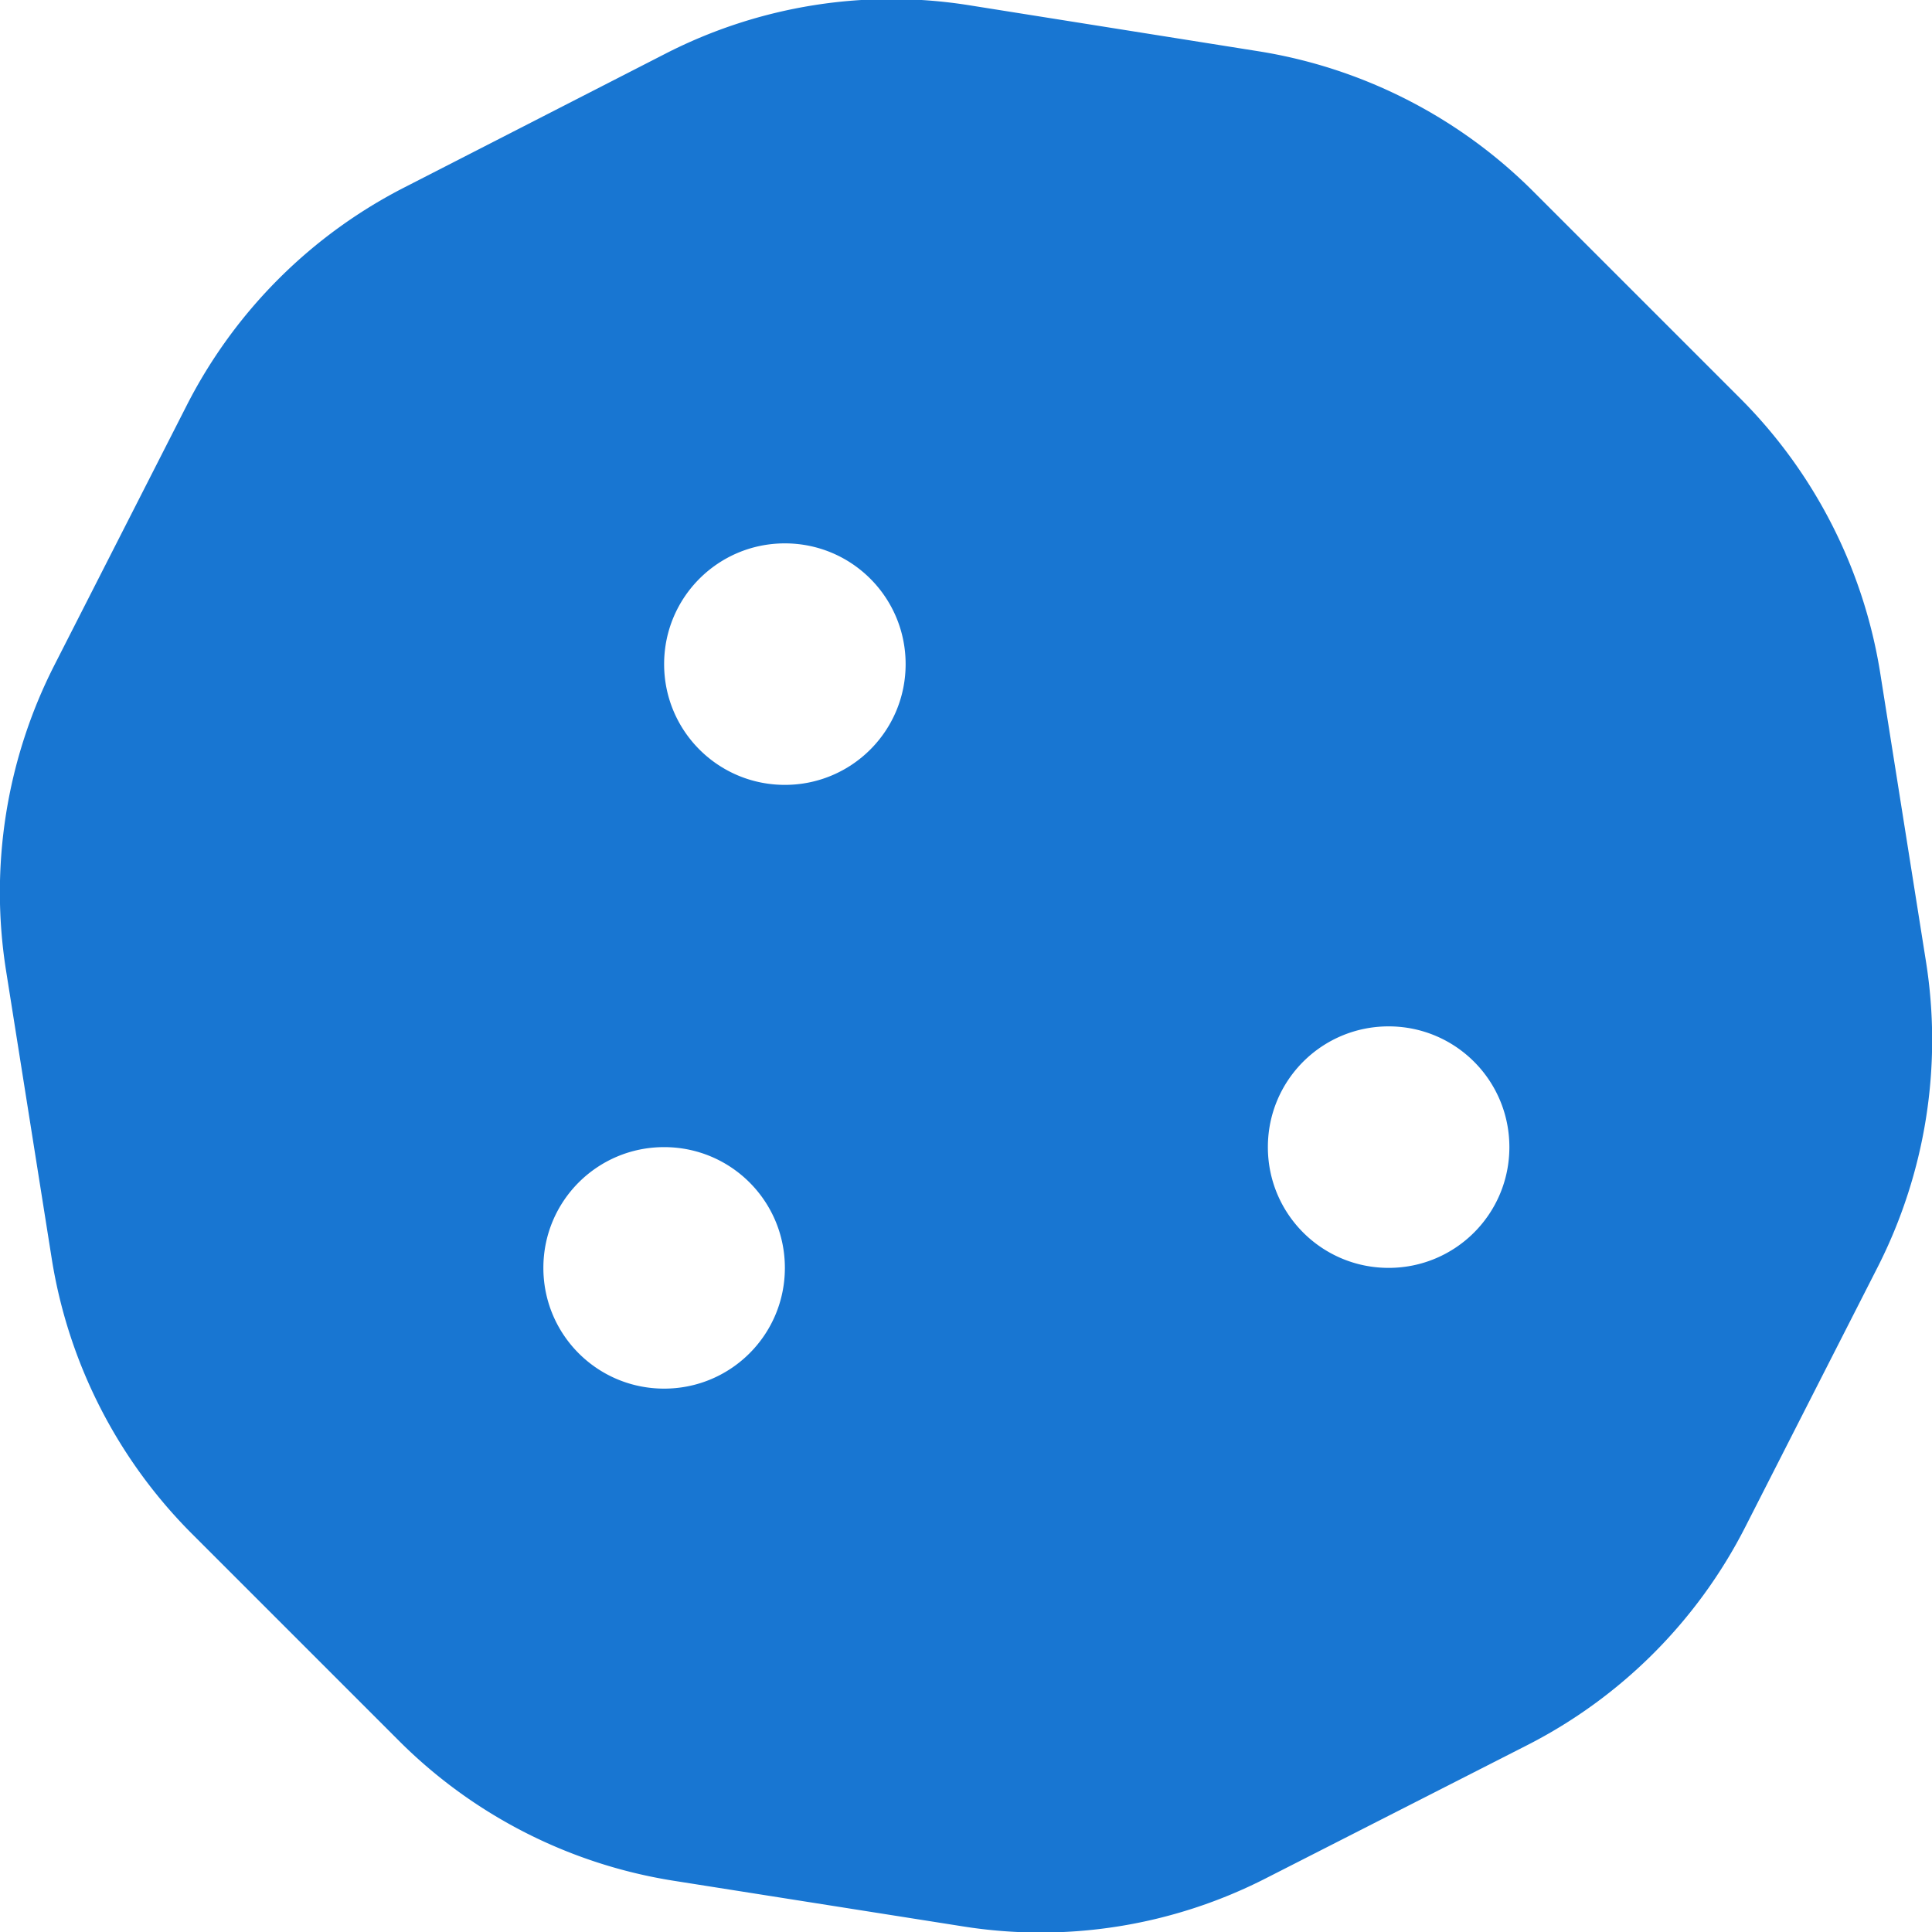
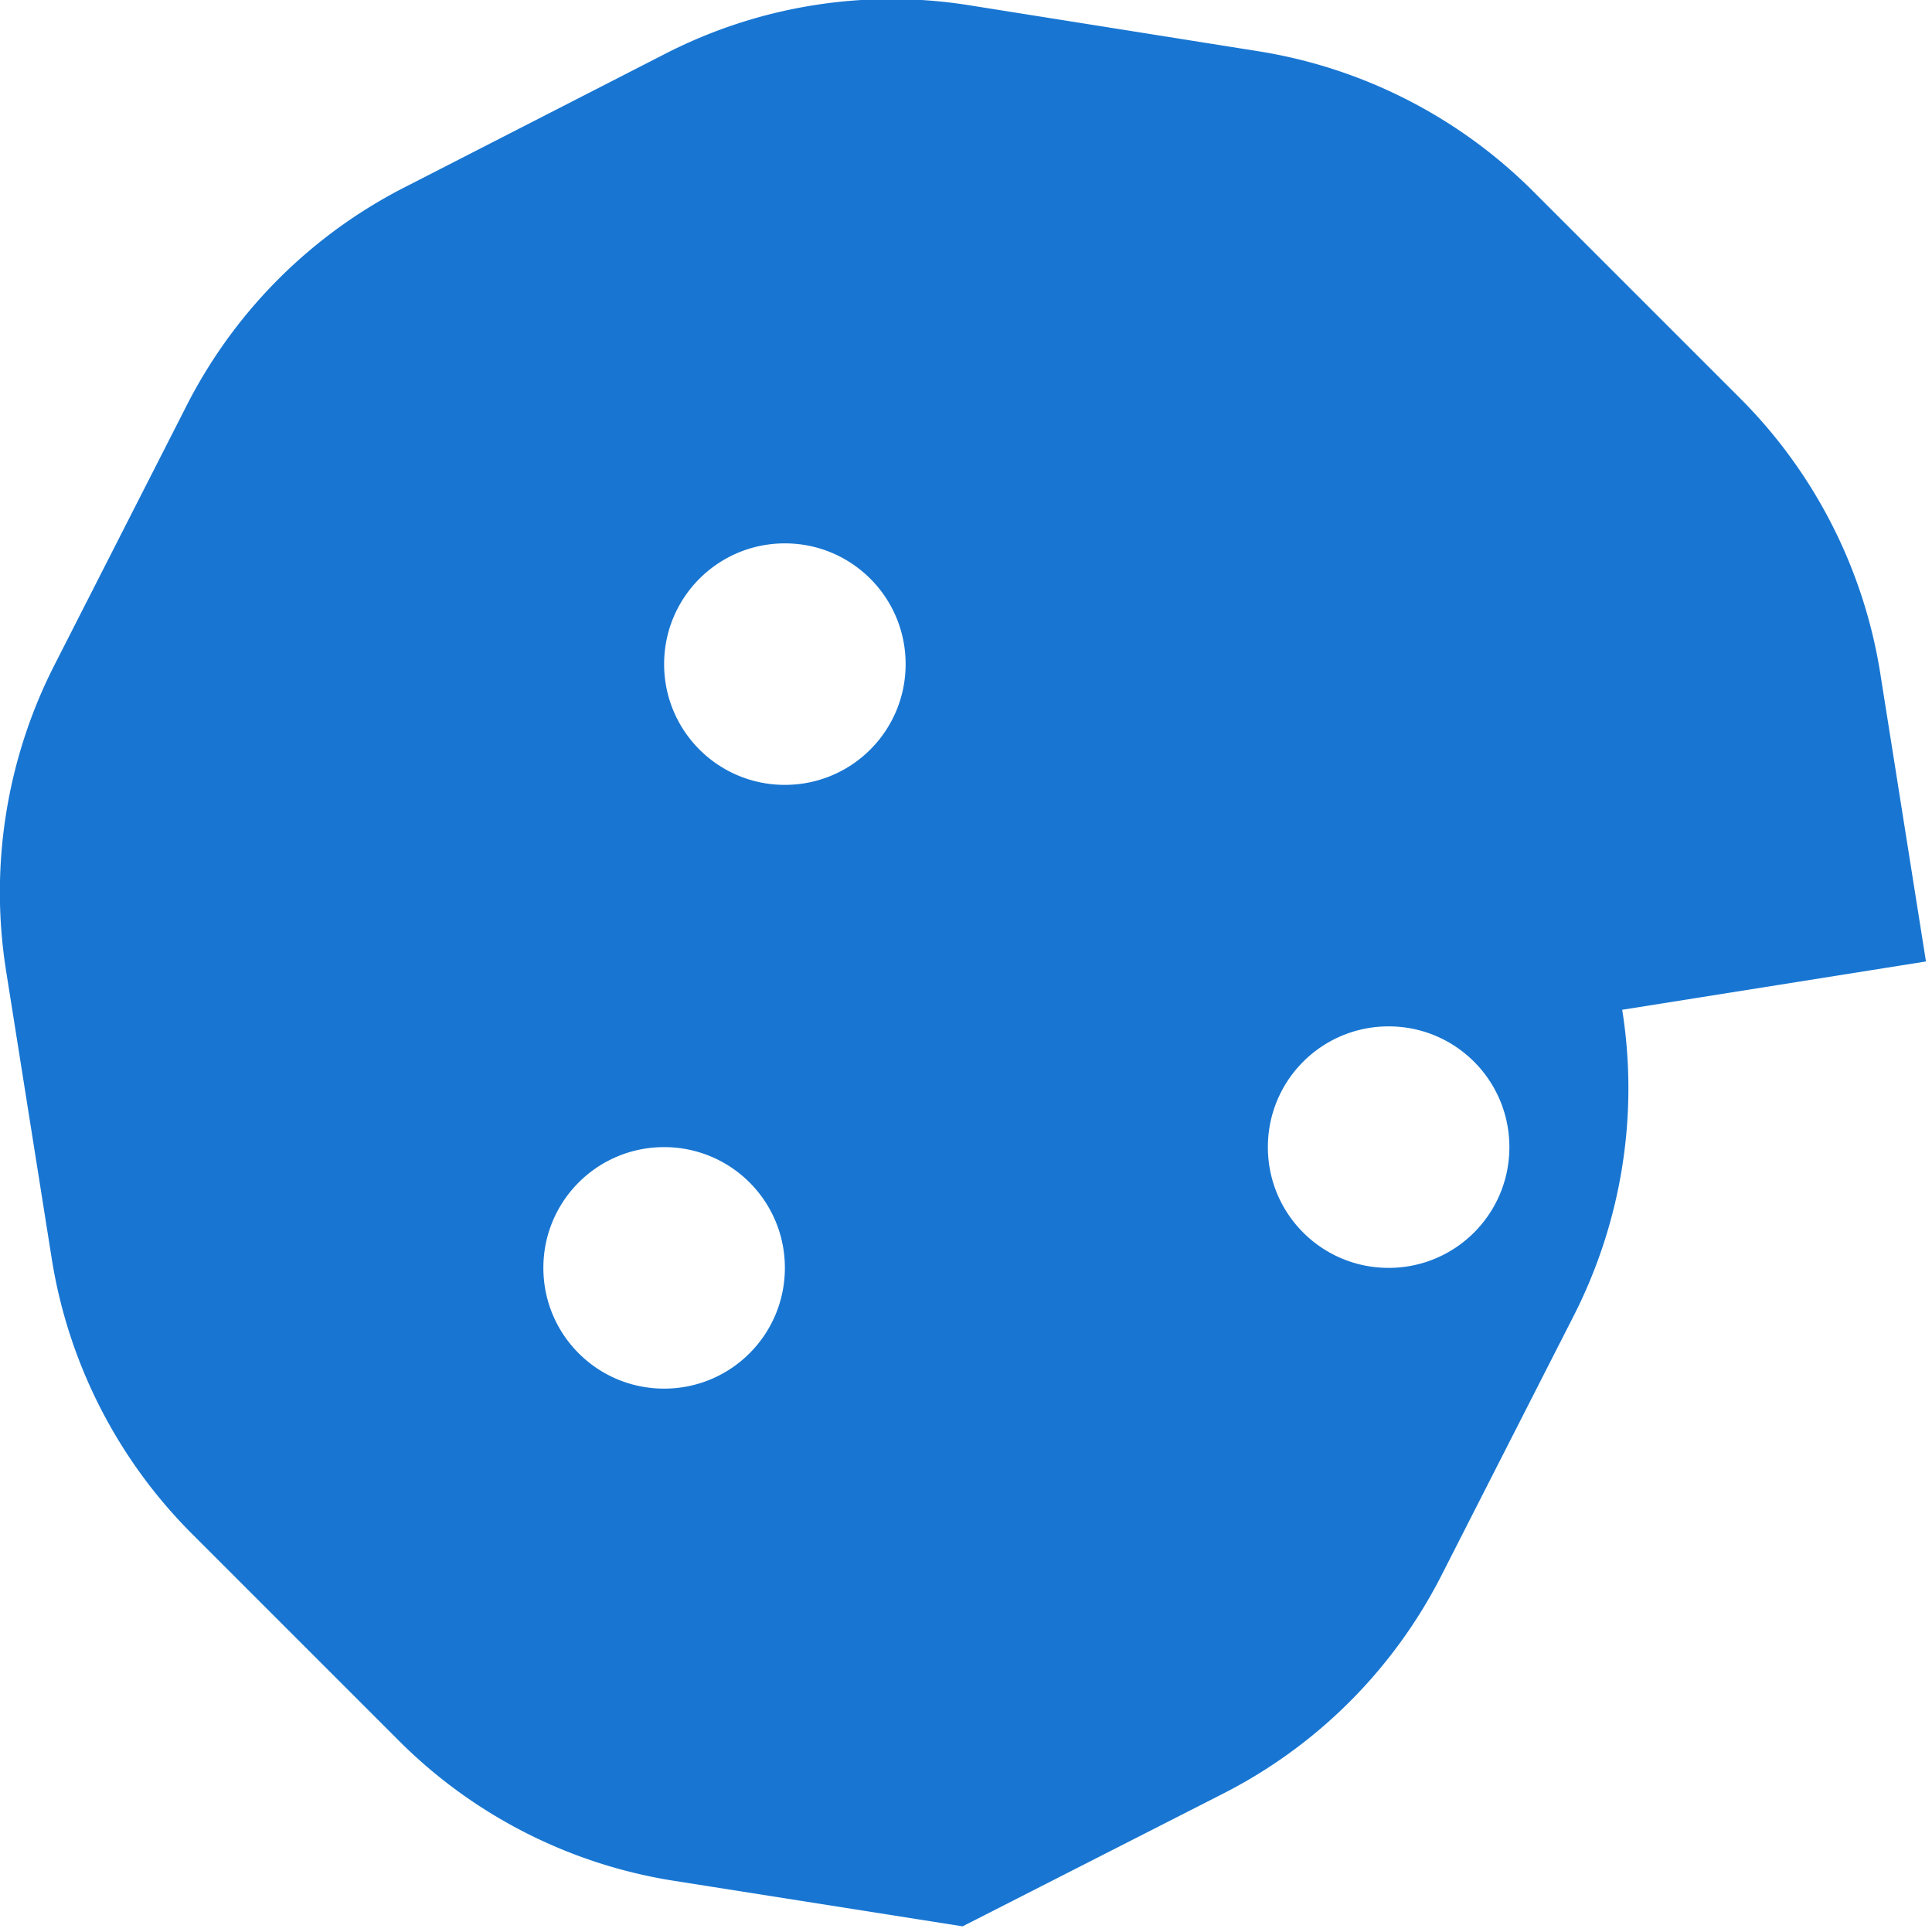
<svg xmlns="http://www.w3.org/2000/svg" viewBox="0 0 512 512" fill="#1876d2">
-   <path d="M510.4 254.8l-12.1-76.3a132.5 132.5 0 0 0 -37.2-73l-54.8-54.8c-19.7-19.7-45.2-32.7-72.7-37.1l-76.7-12.2c-27.5-4.4-55.7 .1-80.5 12.8L107.3 49.6a132.3 132.3 0 0 0 -57.8 57.8l-35.1 68.9a132.6 132.6 0 0 0 -12.8 80.9l12.1 76.3a132.5 132.5 0 0 0 37.2 73l54.8 54.8a132.1 132.1 0 0 0 72.7 37.1l76.7 12.1c27.5 4.4 55.7-.1 80.5-12.8l69.1-35.2a132.3 132.3 0 0 0 57.8-57.8l35.1-68.9c12.7-25 17.2-53.3 12.8-81zM176 368c-17.7 0-32-14.3-32-32s14.3-32 32-32 32 14.3 32 32-14.3 32-32 32zm32-160c-17.7 0-32-14.3-32-32s14.3-32 32-32 32 14.3 32 32-14.3 32-32 32zm160 128c-17.7 0-32-14.3-32-32s14.3-32 32-32 32 14.3 32 32-14.3 32-32 32z" />
+   <path d="M510.4 254.8l-12.1-76.3a132.5 132.5 0 0 0 -37.2-73l-54.8-54.8c-19.7-19.7-45.2-32.7-72.7-37.1l-76.7-12.2c-27.5-4.4-55.7 .1-80.5 12.8L107.3 49.6a132.3 132.3 0 0 0 -57.8 57.8l-35.1 68.9a132.6 132.6 0 0 0 -12.8 80.9l12.1 76.3a132.5 132.5 0 0 0 37.2 73l54.8 54.8a132.1 132.1 0 0 0 72.7 37.1l76.7 12.1l69.1-35.2a132.3 132.3 0 0 0 57.8-57.8l35.1-68.9c12.7-25 17.2-53.3 12.8-81zM176 368c-17.7 0-32-14.3-32-32s14.3-32 32-32 32 14.3 32 32-14.3 32-32 32zm32-160c-17.7 0-32-14.3-32-32s14.3-32 32-32 32 14.3 32 32-14.3 32-32 32zm160 128c-17.7 0-32-14.3-32-32s14.3-32 32-32 32 14.3 32 32-14.3 32-32 32z" />
</svg>